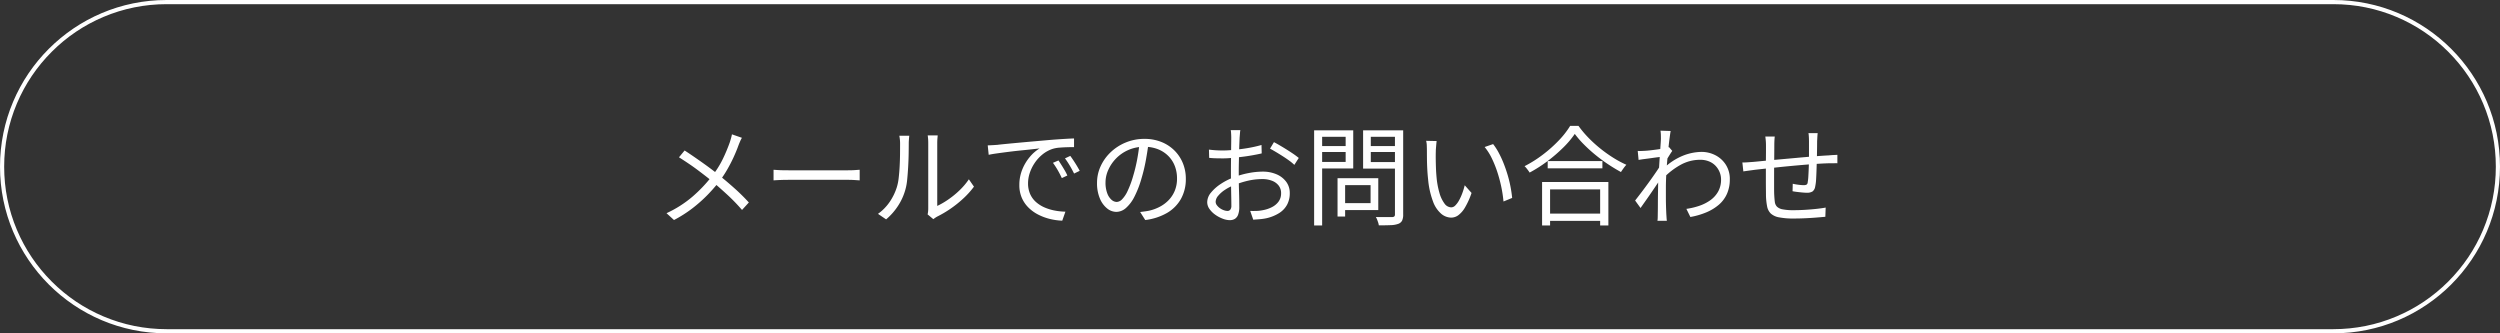
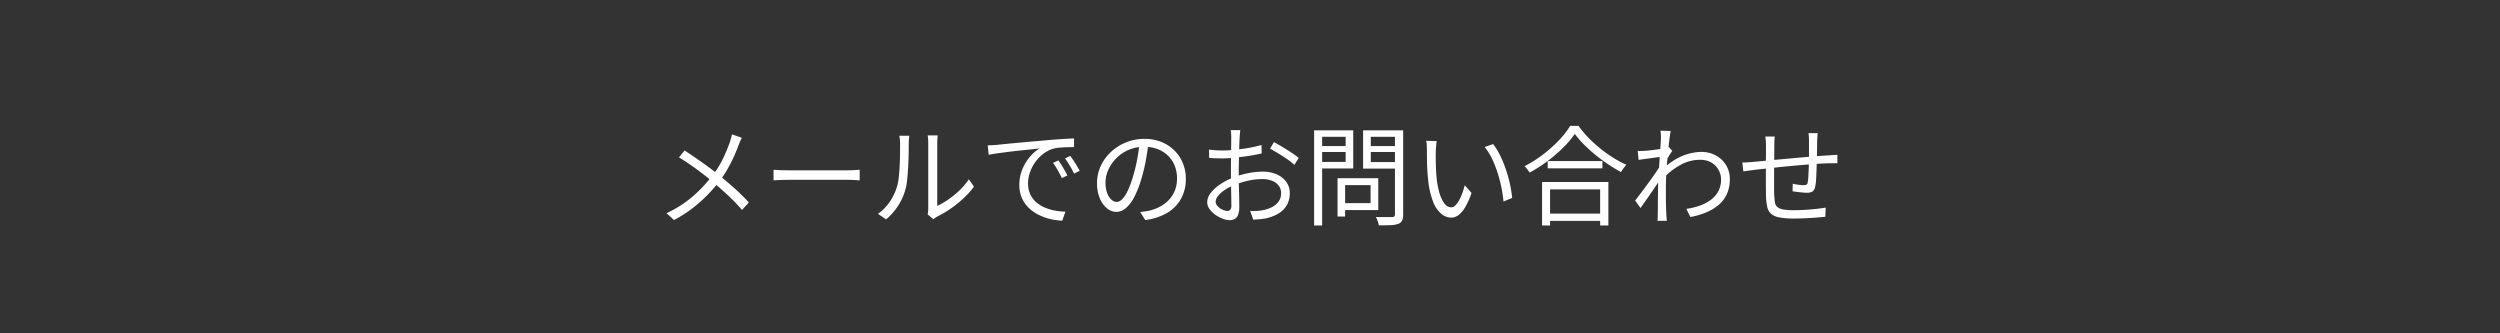
<svg xmlns="http://www.w3.org/2000/svg" width="600" height="80" viewBox="0 0 600 80">
  <rect x="0" y="0" width="600" height="80" fill="#333333" stroke="none" />
  <g id="t-btn" transform="translate(-75 -1034)">
    <path id="パス_771529" data-name="パス 771529" d="M21.06-18.928a7.336,7.336,0,0,0-.455.91q-.247.572-.4.988-.468,1.3-1.157,2.8t-1.56,3a25.8,25.8,0,0,1-1.937,2.886,40.138,40.138,0,0,1-2.821,3.2A34.174,34.174,0,0,1,9.191-2.015,30.13,30.13,0,0,1,4.758.806L2.964-.832A26.965,26.965,0,0,0,9.217-4.823a34.18,34.18,0,0,0,4.589-4.823,22.012,22.012,0,0,0,2.652-4.16,39.552,39.552,0,0,0,1.69-4.03q.13-.39.286-.949t.234-.975ZM7.306-15.886q.962.624,2.08,1.391t2.236,1.56q1.118.793,2.119,1.547t1.729,1.352q1.976,1.586,3.848,3.263a46.461,46.461,0,0,1,3.406,3.367L21.086-1.612a43.194,43.194,0,0,0-3.367-3.5q-1.729-1.6-3.679-3.263-.7-.6-1.638-1.326t-2.015-1.534q-1.079-.806-2.223-1.573t-2.21-1.443Zm21.346,4.628.962.065q.572.039,1.261.052t1.391.013H46.514q.988,0,1.69-.052t1.118-.078V-8.71l-1.157-.078Q47.4-8.84,46.54-8.84H32.266q-1.066,0-2.028.039t-1.586.091ZM65.624-.546a4.947,4.947,0,0,0,.117-.689A7.45,7.45,0,0,0,65.78-2V-17.576q0-.754-.052-1.261T65.65-19.5h2.392q0,.156-.052.676t-.052,1.248v15a19.067,19.067,0,0,0,2.6-1.508,21.232,21.232,0,0,0,2.691-2.184,16.534,16.534,0,0,0,2.3-2.7L76.752-7.2a20.7,20.7,0,0,1-2.613,2.886,26.584,26.584,0,0,1-3.107,2.47A26.4,26.4,0,0,1,67.886,0q-.312.182-.533.338T67,.6ZM53.716-.676A11.375,11.375,0,0,0,56.5-3.51,13.324,13.324,0,0,0,58.24-7.072a11.789,11.789,0,0,0,.442-2.21q.156-1.326.234-2.821t.091-2.912q.013-1.417.013-2.509a9.119,9.119,0,0,0-.052-1.027q-.052-.455-.13-.871H61.23q-.026.156-.052.455t-.052.663q-.026.364-.026.754,0,1.092-.026,2.561t-.117,3.068q-.091,1.6-.234,3.029A13.141,13.141,0,0,1,60.294-6.5a13.815,13.815,0,0,1-1.781,3.926A14.729,14.729,0,0,1,55.666.65ZM80.054-17.108q.728-.026,1.339-.065t.975-.065q.624-.078,1.807-.195t2.717-.26q1.534-.143,3.3-.3l3.562-.312q1.43-.13,2.7-.221t2.366-.156q1.092-.065,1.95-.091v2.08q-.728,0-1.664.026t-1.846.1a7.653,7.653,0,0,0-1.586.286A7.573,7.573,0,0,0,93.2-14.937a9.279,9.279,0,0,0-1.885,2.067,9.759,9.759,0,0,0-1.183,2.418,7.852,7.852,0,0,0-.4,2.418,6.262,6.262,0,0,0,.52,2.639,5.591,5.591,0,0,0,1.417,1.911A7.8,7.8,0,0,0,93.7-2.21a11.651,11.651,0,0,0,2.431.741A15.214,15.214,0,0,0,98.7-1.2L97.942.962a14.626,14.626,0,0,1-2.912-.4A13.025,13.025,0,0,1,92.248-.455a9.365,9.365,0,0,1-2.366-1.677A7.519,7.519,0,0,1,88.244-4.5a7.579,7.579,0,0,1-.6-3.094,9.735,9.735,0,0,1,.715-3.757,11.121,11.121,0,0,1,1.833-3.029,9.337,9.337,0,0,1,2.314-2q-.832.1-2.067.234t-2.639.273q-1.4.143-2.821.325t-2.639.351q-1.222.169-2.054.351Zm16.978,3.614q.286.416.689,1.053t.793,1.3a11.723,11.723,0,0,1,.65,1.261l-1.326.624q-.442-.962-.988-1.911a18.045,18.045,0,0,0-1.144-1.755Zm2.834-1.092q.312.416.728,1.04t.819,1.287q.4.663.715,1.261l-1.352.65q-.468-.962-1.027-1.9t-1.157-1.742Zm18.8-3.172Q118.4-15.73,118-13.52a39.709,39.709,0,0,1-1.027,4.29,24.033,24.033,0,0,1-1.729,4.472,8.882,8.882,0,0,1-2.041,2.7,3.532,3.532,0,0,1-2.288.91,3.552,3.552,0,0,1-2.21-.832,5.946,5.946,0,0,1-1.742-2.4,9.333,9.333,0,0,1-.676-3.705,9.548,9.548,0,0,1,.871-4.03,10.848,10.848,0,0,1,2.418-3.367A11.674,11.674,0,0,1,113.2-17.81a11.543,11.543,0,0,1,4.446-.858,10.744,10.744,0,0,1,4.121.754,9.359,9.359,0,0,1,3.133,2.067,9.2,9.2,0,0,1,2,3.042,9.754,9.754,0,0,1,.7,3.705,9.731,9.731,0,0,1-1.157,4.81,9.016,9.016,0,0,1-3.328,3.38A13.712,13.712,0,0,1,117.858.806l-1.222-1.924q.624-.078,1.2-.156t1.04-.182a10.294,10.294,0,0,0,2.431-.9,8.322,8.322,0,0,0,2.119-1.56,7.2,7.2,0,0,0,1.5-2.262,7.605,7.605,0,0,0,.559-3,8.221,8.221,0,0,0-.52-2.951,6.955,6.955,0,0,0-1.534-2.4,7.242,7.242,0,0,0-2.47-1.638,8.7,8.7,0,0,0-3.328-.6,9.285,9.285,0,0,0-3.861.78,9.333,9.333,0,0,0-2.938,2.041,9.369,9.369,0,0,0-1.859,2.756,7.3,7.3,0,0,0-.65,2.925,7.2,7.2,0,0,0,.429,2.691,3.777,3.777,0,0,0,1.04,1.547,1.931,1.931,0,0,0,1.209.494,1.9,1.9,0,0,0,1.274-.611,7.027,7.027,0,0,0,1.326-1.976,22.884,22.884,0,0,0,1.326-3.549,38.159,38.159,0,0,0,.975-3.978q.4-2.106.585-4.134Zm22.022-3.016a4.12,4.12,0,0,0-.078.533q-.026.3-.052.637t-.052.624q-.026.6-.065,1.56t-.065,2.119q-.026,1.157-.052,2.34t-.026,2.2q0,1.014.013,2.223t.052,2.392q.039,1.183.052,2.184t.013,1.6a5.145,5.145,0,0,1-.286,1.9,1.97,1.97,0,0,1-.793,1,2.338,2.338,0,0,1-1.209.3,4.871,4.871,0,0,1-1.69-.351,7.84,7.84,0,0,1-1.781-.949,5.682,5.682,0,0,1-1.391-1.378,2.813,2.813,0,0,1-.546-1.638,3.632,3.632,0,0,1,.9-2.288,10.261,10.261,0,0,1,2.34-2.08,14.721,14.721,0,0,1,3.055-1.56,19.79,19.79,0,0,1,3.614-1.053,18.212,18.212,0,0,1,3.38-.351,8.246,8.246,0,0,1,3.367.65A5.593,5.593,0,0,1,151.7-8.359a4.482,4.482,0,0,1,.845,2.717,5.774,5.774,0,0,1-.637,2.756,5.427,5.427,0,0,1-1.872,2A9.8,9.8,0,0,1,147,.364a13.01,13.01,0,0,1-1.7.247L143.78.728l-.728-2.106q.728.026,1.521,0a8.591,8.591,0,0,0,1.521-.182,7.813,7.813,0,0,0,2.145-.715,4.459,4.459,0,0,0,1.612-1.339,3.289,3.289,0,0,0,.611-2,2.918,2.918,0,0,0-.6-1.872,3.7,3.7,0,0,0-1.612-1.144,6.257,6.257,0,0,0-2.262-.39,15.415,15.415,0,0,0-3.354.364,21.56,21.56,0,0,0-3.328,1.04,11.325,11.325,0,0,0-2.288,1.157,7.269,7.269,0,0,0-1.651,1.443,2.321,2.321,0,0,0-.611,1.43,1.4,1.4,0,0,0,.3.845,3.237,3.237,0,0,0,.741.715,3.687,3.687,0,0,0,.936.481,2.713,2.713,0,0,0,.858.169.829.829,0,0,0,.689-.312,1.54,1.54,0,0,0,.247-.962q0-.754-.026-2.093t-.052-2.912q-.026-1.573-.026-3,0-1.118.013-2.392t.026-2.47q.013-1.2.026-2.106t.013-1.3q0-.26-.013-.611t-.039-.689a3.408,3.408,0,0,0-.078-.546Zm8.06,2.886q.936.494,2.08,1.183t2.2,1.391a20.164,20.164,0,0,1,1.677,1.222l-1.066,1.664a10.345,10.345,0,0,0-1.2-1q-.728-.533-1.56-1.066t-1.638-1.014q-.806-.481-1.43-.819Zm-15.6,1.794q1.066.13,1.833.169t1.495.039q.962,0,2.158-.1t2.47-.273q1.274-.169,2.483-.416t2.171-.533l.052,2.028q-1.014.234-2.262.455t-2.535.377q-1.287.156-2.457.26t-2.028.1q-1.118,0-1.885-.026t-1.443-.1Zm31.72,6.864h8.918v7.644h-8.918V-3.25h7.072V-7.566h-7.072Zm-.858,0h1.82v9.2h-1.82ZM159.3-16.952h7.228v1.43H159.3Zm11.986,0h7.384v1.43h-7.384Zm6.5-3.77h1.976V-.546a3.376,3.376,0,0,1-.26,1.5,1.659,1.659,0,0,1-.91.767,5.718,5.718,0,0,1-1.807.312q-1.157.052-2.873.052a3.064,3.064,0,0,0-.143-.65q-.117-.364-.26-.728a4.216,4.216,0,0,0-.3-.624Q174.1.1,174.889.1h2.249a.793.793,0,0,0,.507-.169.665.665,0,0,0,.143-.481Zm-18.33,0h8.32v9.152h-8.32v-1.56h6.5v-6.032h-6.5Zm19.37,0v1.56H171.99V-13.1h6.838v1.56h-8.684v-9.178Zm-20.436,0h1.924V2.106h-1.924ZM187.8-18.148q-.052.312-.091.78l-.078.936q-.039.468-.039.806-.026.806-.013,1.833t.052,2.132q.039,1.105.143,2.2a19.532,19.532,0,0,0,.7,3.783,7.765,7.765,0,0,0,1.209,2.535,2.052,2.052,0,0,0,1.625.91,1.385,1.385,0,0,0,.962-.455,5.315,5.315,0,0,0,.9-1.222,12.144,12.144,0,0,0,.78-1.716,17.277,17.277,0,0,0,.585-1.911l1.638,1.846A18.653,18.653,0,0,1,194.6-2.2a6.2,6.2,0,0,1-1.612,1.859,2.934,2.934,0,0,1-1.7.572,3.8,3.8,0,0,1-2.366-.9,7.023,7.023,0,0,1-1.976-2.912,20.079,20.079,0,0,1-1.2-5.369q-.13-1.144-.2-2.47t-.078-2.522q-.013-1.2-.013-1.95,0-.442-.026-1.144a5.171,5.171,0,0,0-.156-1.17Zm13.546.728a13.969,13.969,0,0,1,1.339,2.067,24.168,24.168,0,0,1,1.17,2.522q.533,1.339.962,2.769a29,29,0,0,1,.7,2.847q.273,1.417.4,2.717l-2.08.858a29.95,29.95,0,0,0-.546-3.6,33.582,33.582,0,0,0-.962-3.562,25.652,25.652,0,0,0-1.326-3.263,13.14,13.14,0,0,0-1.69-2.652Zm13.1,4.082h13.13V-11.6h-13.13ZM213.98-.728h13.936V1.014H213.98ZM213.1-8.32h15.912V2.106h-1.976V-6.552H215.02V2.106H213.1Zm7.852-11.544a21.918,21.918,0,0,1-2.769,3.276,36.881,36.881,0,0,1-3.77,3.25,32.88,32.88,0,0,1-4.3,2.756q-.13-.208-.338-.494t-.442-.572a3.933,3.933,0,0,0-.442-.468,29.327,29.327,0,0,0,4.407-2.782,31.8,31.8,0,0,0,3.822-3.406,20.355,20.355,0,0,0,2.717-3.484h2a24.549,24.549,0,0,0,2.379,2.834,31.435,31.435,0,0,0,2.86,2.6,32.6,32.6,0,0,0,3.12,2.223,24.687,24.687,0,0,0,3.133,1.677,8.755,8.755,0,0,0-.676.832q-.338.468-.624.91-1.534-.832-3.094-1.872t-3.042-2.249a35.032,35.032,0,0,1-2.756-2.5A22.36,22.36,0,0,1,220.948-19.864Zm26.78,17.992a16.651,16.651,0,0,0,3.159-.754A10.063,10.063,0,0,0,253.552-4,6.317,6.317,0,0,0,255.4-6.11a5.825,5.825,0,0,0,.65-2.912,4.474,4.474,0,0,0-.3-1.56,4.872,4.872,0,0,0-.91-1.508,4.449,4.449,0,0,0-1.573-1.131,5.446,5.446,0,0,0-2.236-.429,9.643,9.643,0,0,0-4.732,1.235A17.38,17.38,0,0,0,242.164-9.2v-2.288a14.651,14.651,0,0,1,4.745-3.146,12.462,12.462,0,0,1,4.433-.91,7.218,7.218,0,0,1,3.341.793,6.462,6.462,0,0,1,2.509,2.275,6.3,6.3,0,0,1,.962,3.51,8.466,8.466,0,0,1-.676,3.471,7.383,7.383,0,0,1-1.937,2.613,11.366,11.366,0,0,1-2.99,1.833A18.013,18.013,0,0,1,248.69.078ZM241.878-14.4q-.312.052-.949.13t-1.456.195q-.819.117-1.651.221t-1.56.234l-.208-2.158q.416.026.819.013t.871-.039q.546-.026,1.339-.117t1.651-.208q.858-.117,1.625-.26a8.432,8.432,0,0,0,1.209-.3l.78.91q-.234.312-.52.767t-.572.923q-.286.468-.494.832l-.806,3.536q-.442.7-1.092,1.664T239.5-6.045q-.715,1.053-1.443,2.08T236.73-2.08l-1.3-1.794q.468-.6,1.144-1.482t1.417-1.885q.741-1,1.443-1.989t1.261-1.82q.559-.832.845-1.326l.1-1.326Zm-.26-4.316q0-.442-.013-.936a7.615,7.615,0,0,0-.091-.988l2.444.078q-.1.52-.247,1.625t-.3,2.613q-.156,1.508-.3,3.172t-.221,3.289q-.078,1.625-.078,3v2.171q0,1,.026,1.976T242.918-.6q.026.338.052.78t.078.806h-2.262a4.663,4.663,0,0,0,.065-.741q.013-.481.013-.793.026-1.248.026-2.21t.013-1.989q.013-1.027.039-2.457,0-.572.052-1.573t.13-2.21q.078-1.209.156-2.457t.156-2.353q.078-1.105.13-1.885T241.618-18.72Zm37.622-1.326q-.026.208-.052.546t-.039.689q-.013.351-.039.637,0,.806-.013,1.664t-.026,1.651q-.013.793-.039,1.469-.026.988-.065,2.171t-.1,2.249a10.954,10.954,0,0,1-.221,1.742,1.806,1.806,0,0,1-.637,1.17,2.427,2.427,0,0,1-1.365.312q-.468,0-1.144-.065t-1.3-.143q-.624-.078-.988-.156L273.26-7.9a13.761,13.761,0,0,0,1.417.247,10.218,10.218,0,0,0,1.183.091,1.475,1.475,0,0,0,.715-.13.719.719,0,0,0,.273-.572A10.525,10.525,0,0,0,277-9.633q.052-.845.091-1.846t.065-1.911V-18.1q0-.286-.013-.65t-.039-.715a4.19,4.19,0,0,0-.078-.585Zm-10.3.806q-.052.468-.078.988t-.026,1.118q0,.832-.013,2.119t-.026,2.73q-.013,1.443-.013,2.821v2.47q0,1.092.026,1.638.052,1.04.143,1.768a2.02,2.02,0,0,0,.507,1.17,2.6,2.6,0,0,0,1.352.65,12.781,12.781,0,0,0,2.626.208q1.4,0,2.86-.091t2.743-.234q1.287-.143,2.119-.3l-.078,2.21q-.858.078-2.132.182t-2.678.169q-1.4.065-2.73.065a17.778,17.778,0,0,1-3.588-.286,3.969,3.969,0,0,1-1.976-.923,3.234,3.234,0,0,1-.871-1.7,15.667,15.667,0,0,1-.273-2.6q0-.546-.013-1.547t-.013-2.262V-11.44q0-1.3.013-2.47t.013-2V-17.03q0-.6-.039-1.105t-.117-1.1ZM261.17-13q.624,0,1.313-.052l1.391-.1q.858-.078,2.444-.234t3.6-.338l4.173-.377q2.158-.2,4.2-.364t3.653-.247q.494-.052,1.027-.078t1-.052v2.028a3.641,3.641,0,0,0-.559-.013q-.351.013-.754.013h-.741q-1.04.026-2.522.117t-3.211.234q-1.729.143-3.523.312T269.2-11.8q-1.664.182-3,.325t-2.171.247l-.871.117-.949.13q-.468.065-.806.117Z" transform="translate(232 1086)" fill="#fff" />
    <g id="パス_771530" data-name="パス 771530" transform="translate(75 1034)" fill="none">
      <path d="M40,0H560a40,40,0,0,1,0,80H40A40,40,0,0,1,40,0Z" stroke="none" />
-       <path d="M 40 1 C 34.735 1 29.627 2.031 24.82 4.064 C 20.176 6.029 16.005 8.841 12.423 12.423 C 8.841 16.005 6.029 20.176 4.064 24.82 C 2.031 29.627 1 34.735 1 40 C 1 45.265 2.031 50.373 4.064 55.18 C 6.029 59.824 8.841 63.995 12.423 67.577 C 16.005 71.159 20.176 73.971 24.82 75.936 C 29.627 77.969 34.735 79 40 79 L 560 79 C 565.265 79 570.373 77.969 575.18 75.936 C 579.824 73.971 583.995 71.159 587.577 67.577 C 591.159 63.995 593.971 59.824 595.936 55.18 C 597.969 50.373 599 45.265 599 40 C 599 34.735 597.969 29.627 595.936 24.82 C 593.971 20.176 591.159 16.005 587.577 12.423 C 583.995 8.841 579.824 6.029 575.18 4.064 C 570.373 2.031 565.265 1 560 1 L 40 1 M 40 0 L 560 0 C 582.091 0 600 17.909 600 40 C 600 62.091 582.091 80 560 80 L 40 80 C 17.909 80 0 62.091 0 40 C 0 17.909 17.909 0 40 0 Z" stroke="none" fill="#fff" />
    </g>
  </g>
</svg>